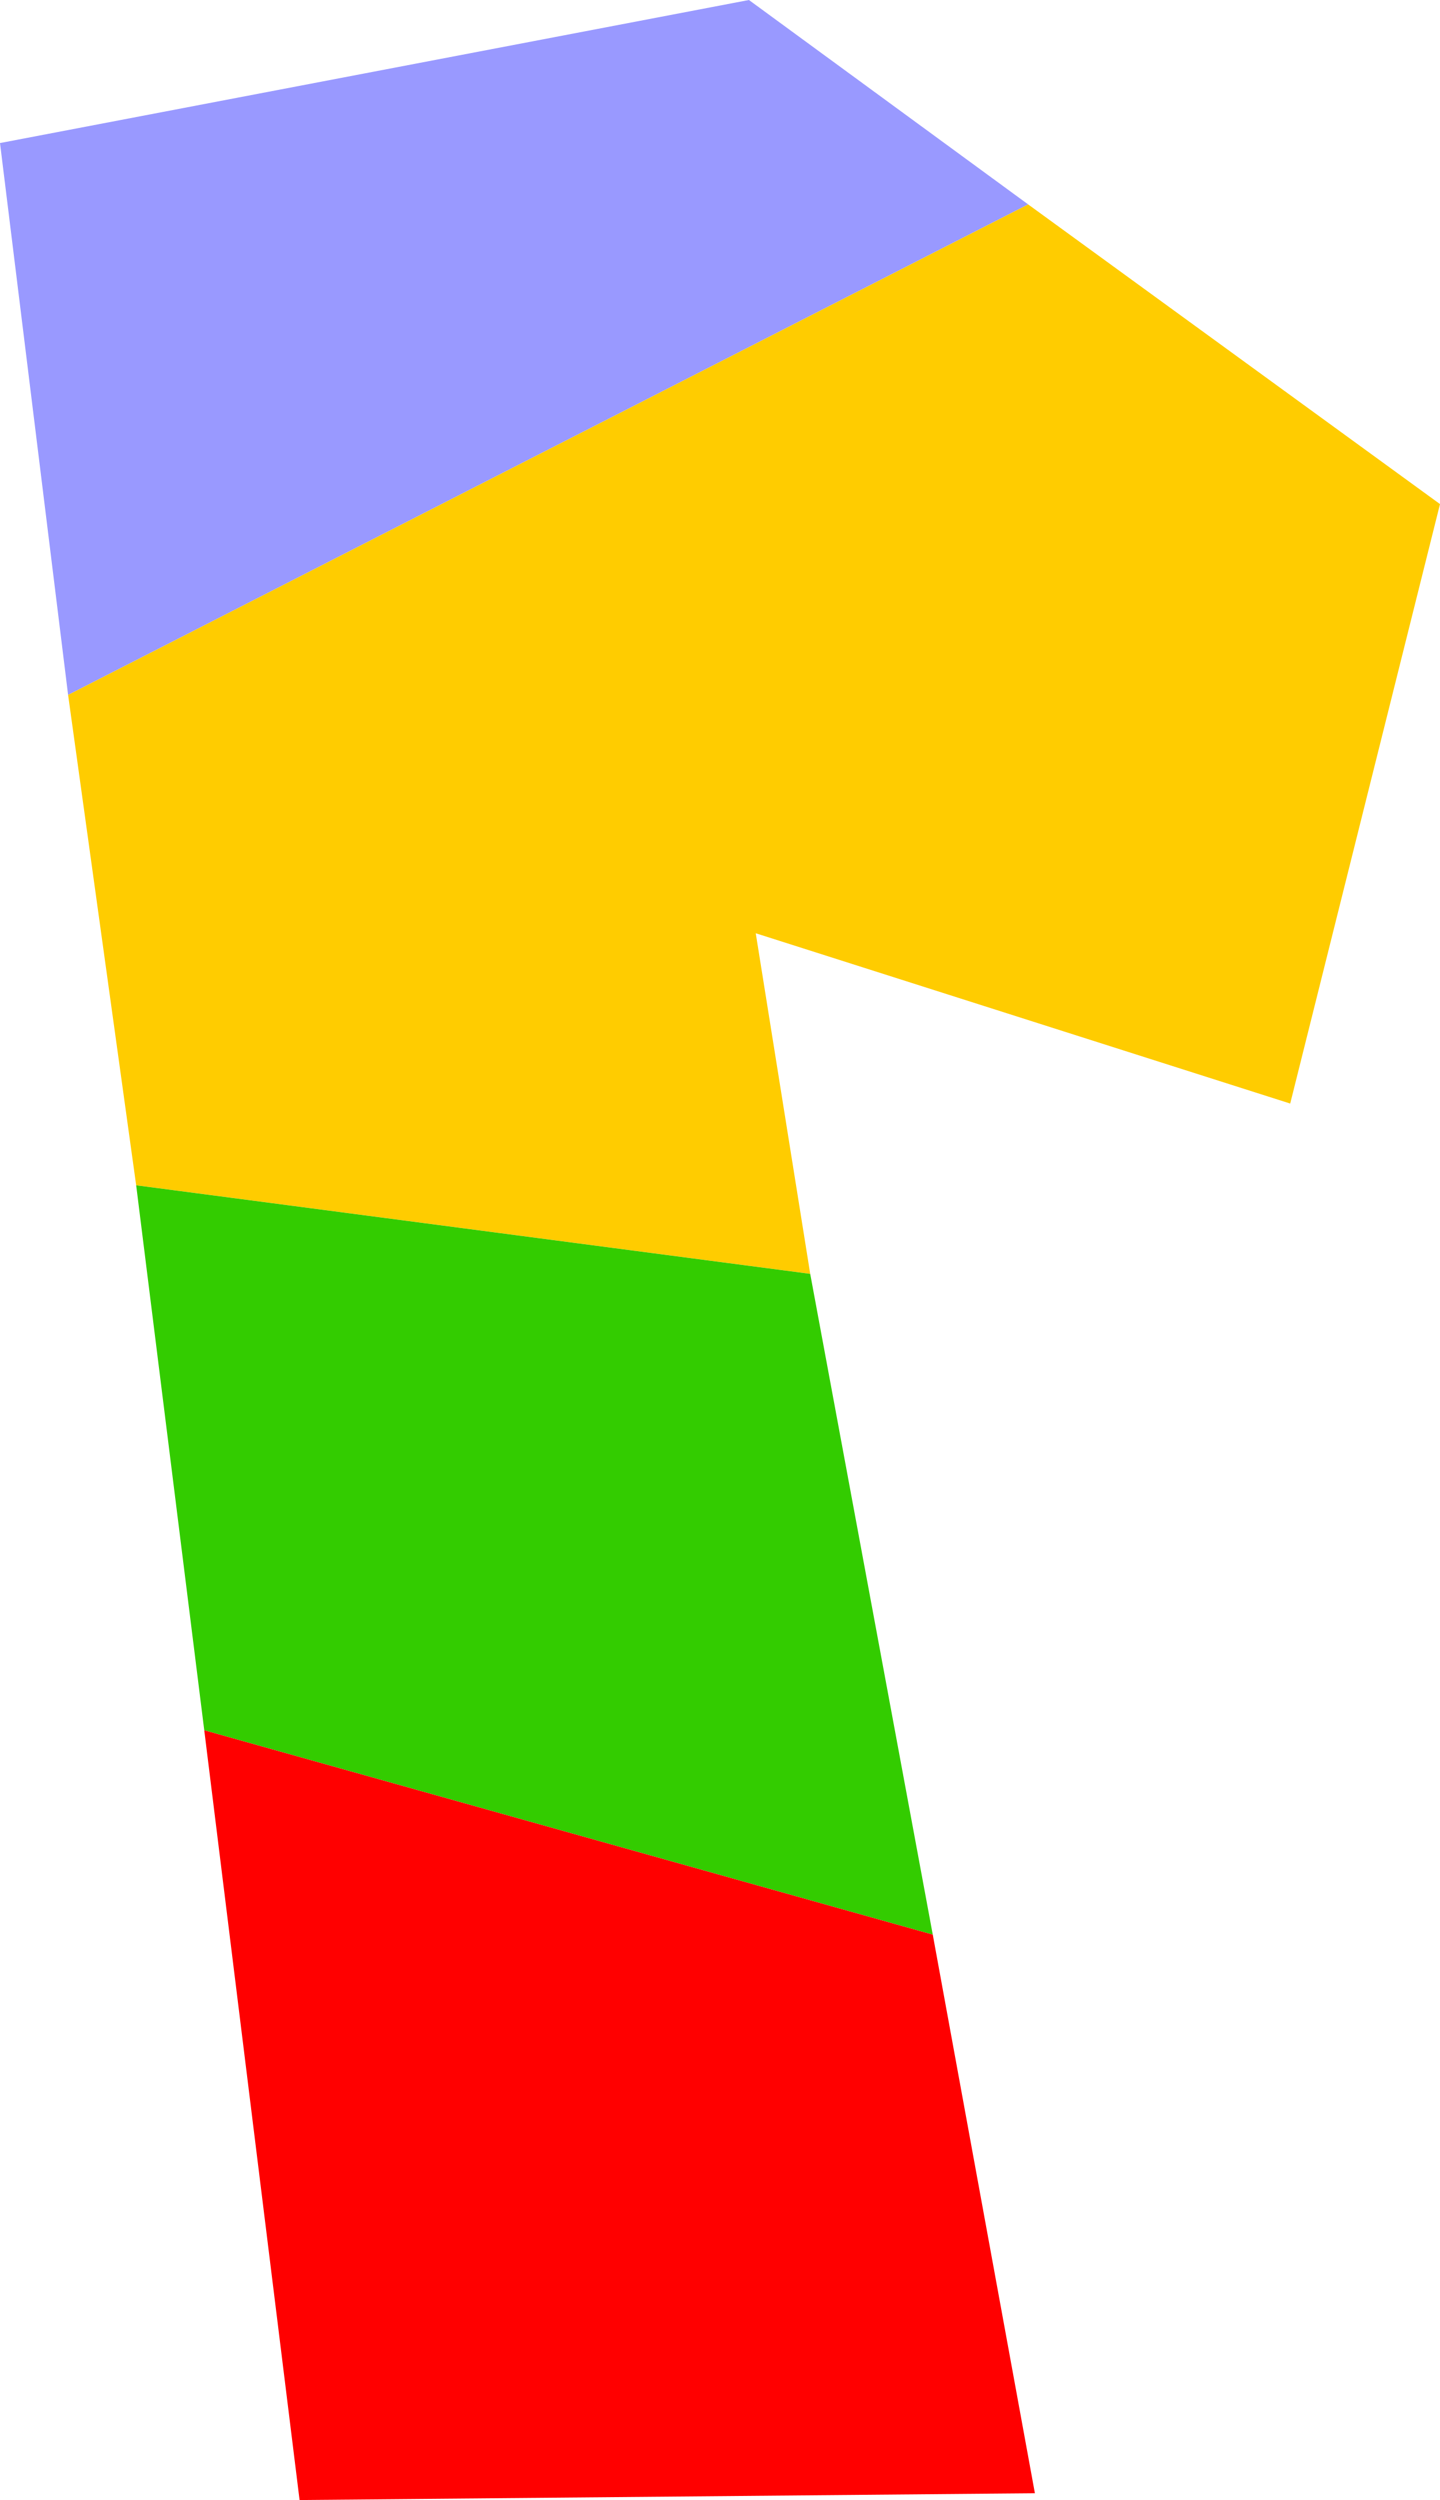
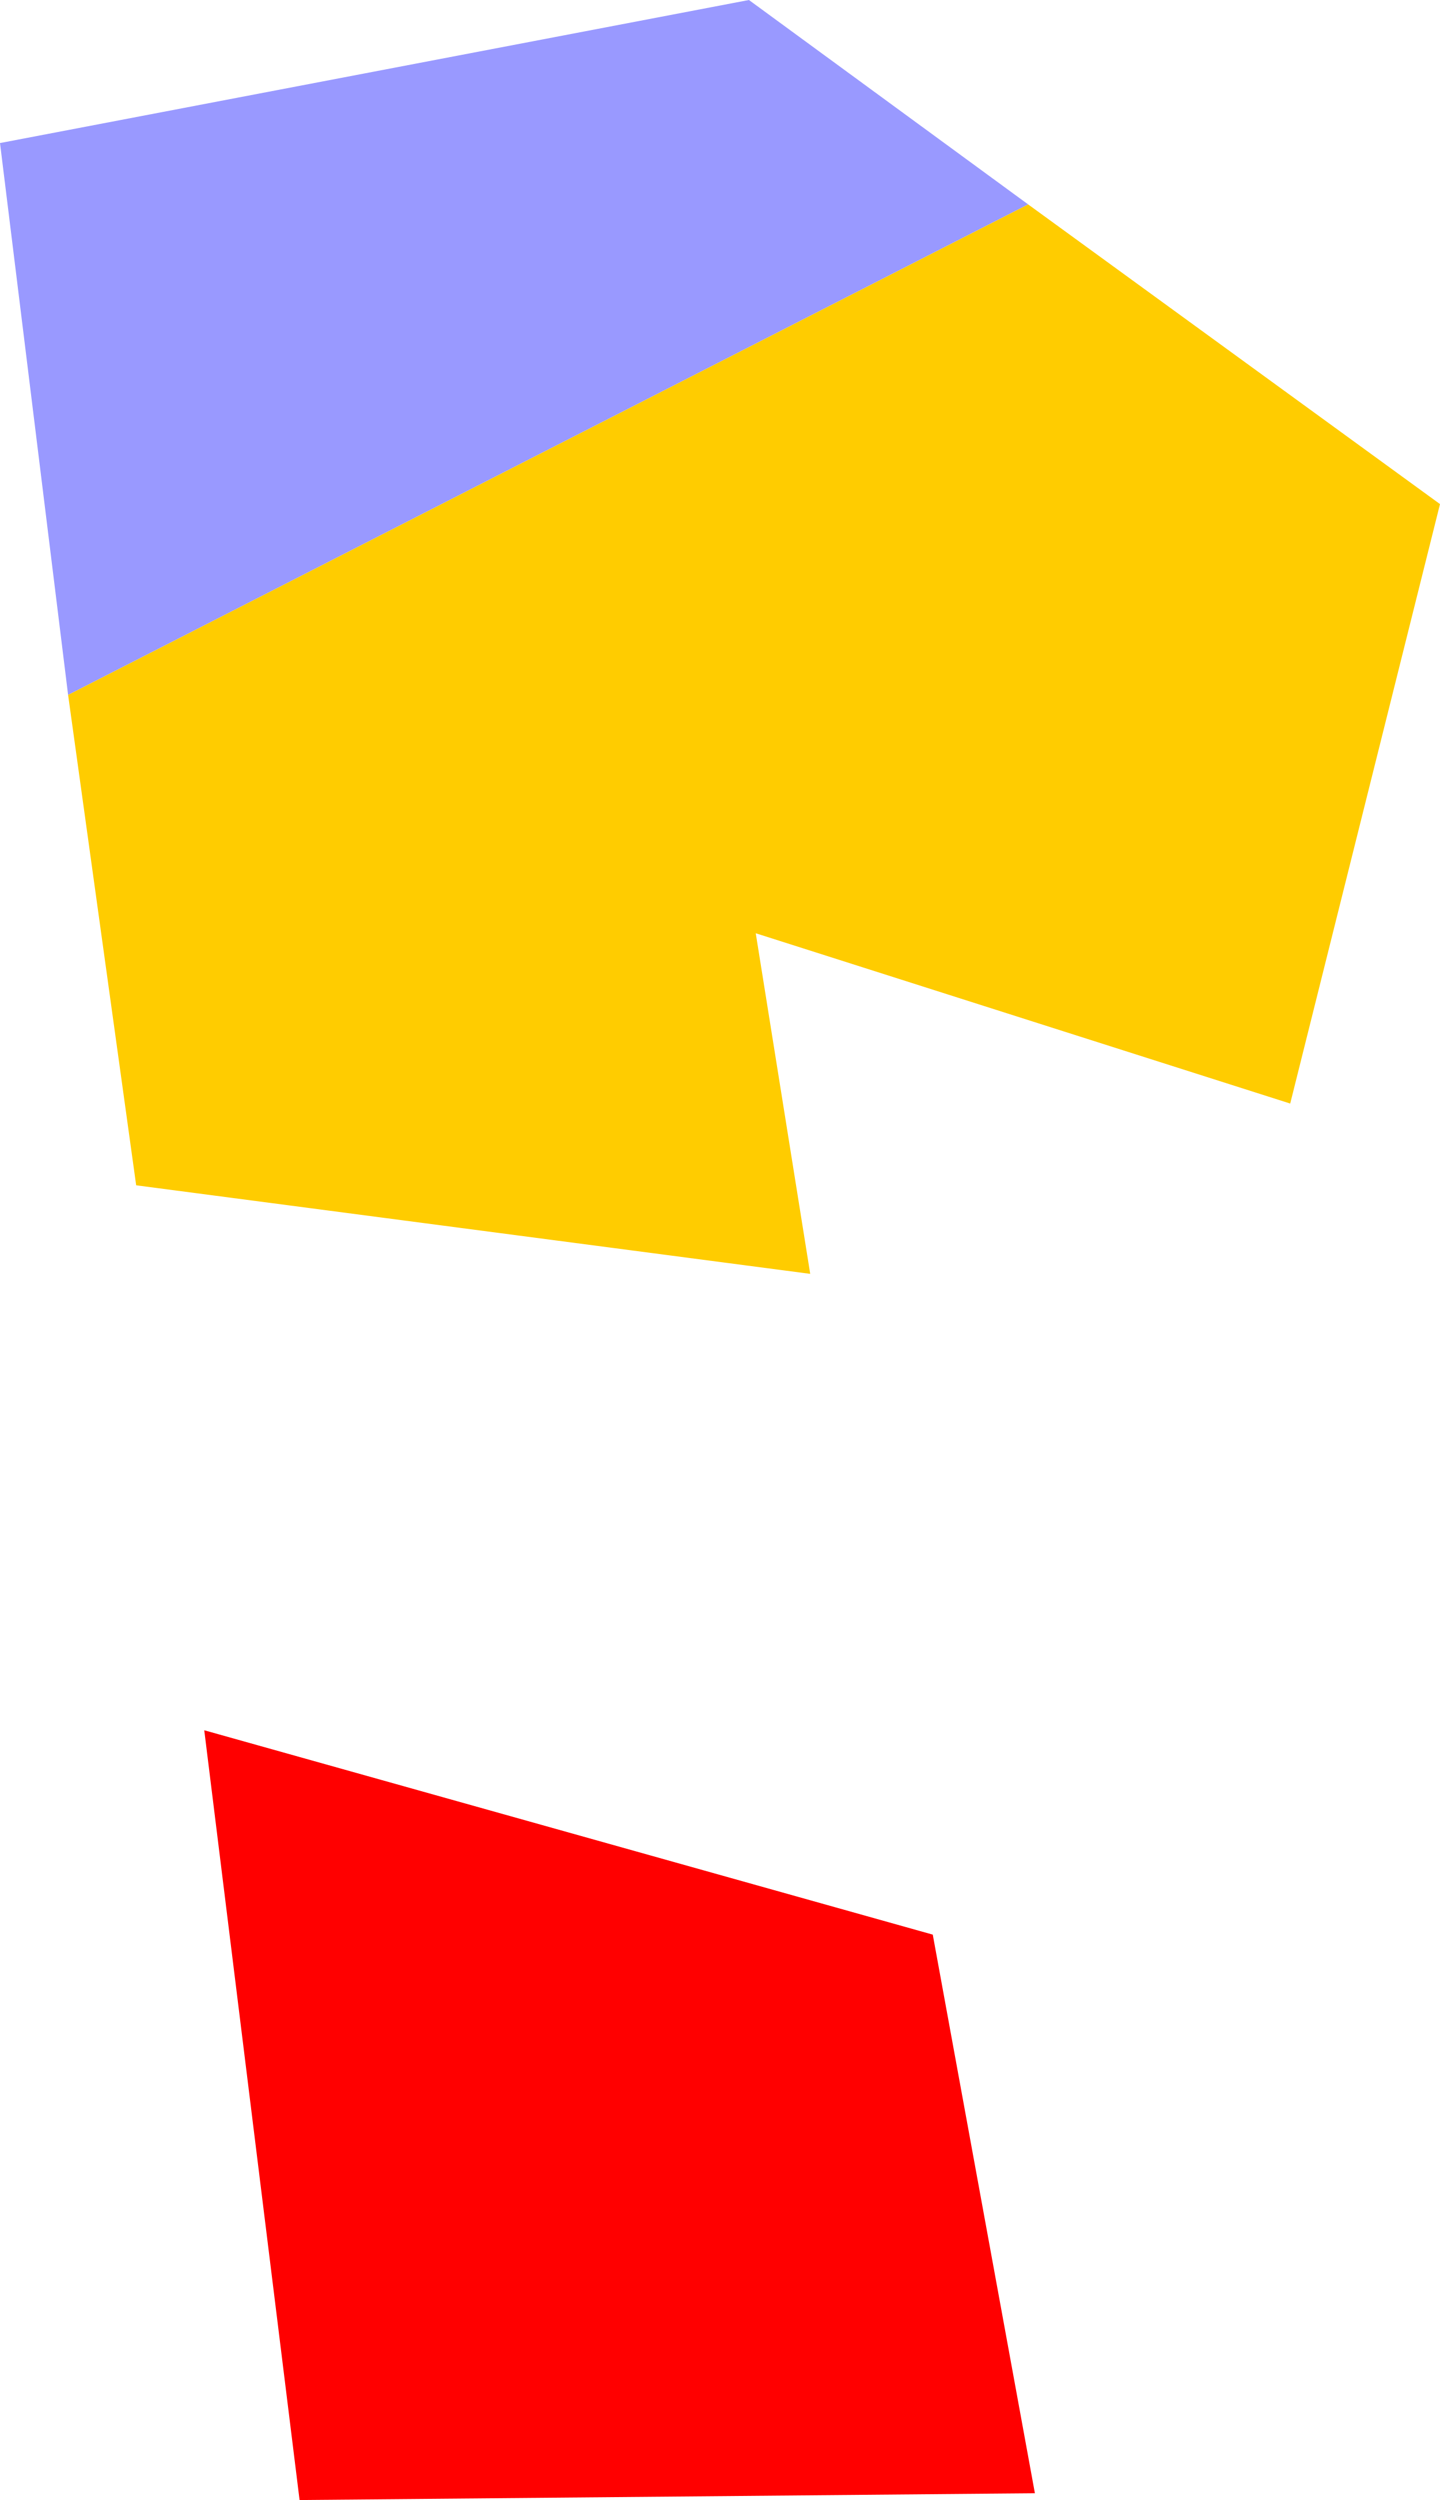
<svg xmlns="http://www.w3.org/2000/svg" height="36.7px" width="21.15px">
  <g transform="matrix(1.0, 0.0, 0.0, 1.0, 10.5, 18.8)">
    <path d="M4.6 -15.8 L10.65 -11.4 8.45 -2.6 0.6 -5.1 1.4 -0.1 -8.5 -1.4 -9.5 -8.6 4.6 -15.8" fill="#ffcc00" fill-rule="evenodd" stroke="none" />
    <path d="M-9.5 -8.6 L-10.5 -16.7 0.5 -18.8 4.6 -15.8 -9.5 -8.6" fill="#9999ff" fill-rule="evenodd" stroke="none" />
-     <path d="M1.4 -0.1 L3.2 9.6 -7.5 6.6 -8.5 -1.4 1.4 -0.1" fill="#33cc00" fill-rule="evenodd" stroke="none" />
    <path d="M3.2 9.6 L4.7 17.8 -6.1 17.9 -7.5 6.6 3.2 9.6" fill="#ff0000" fill-rule="evenodd" stroke="none" />
  </g>
</svg>